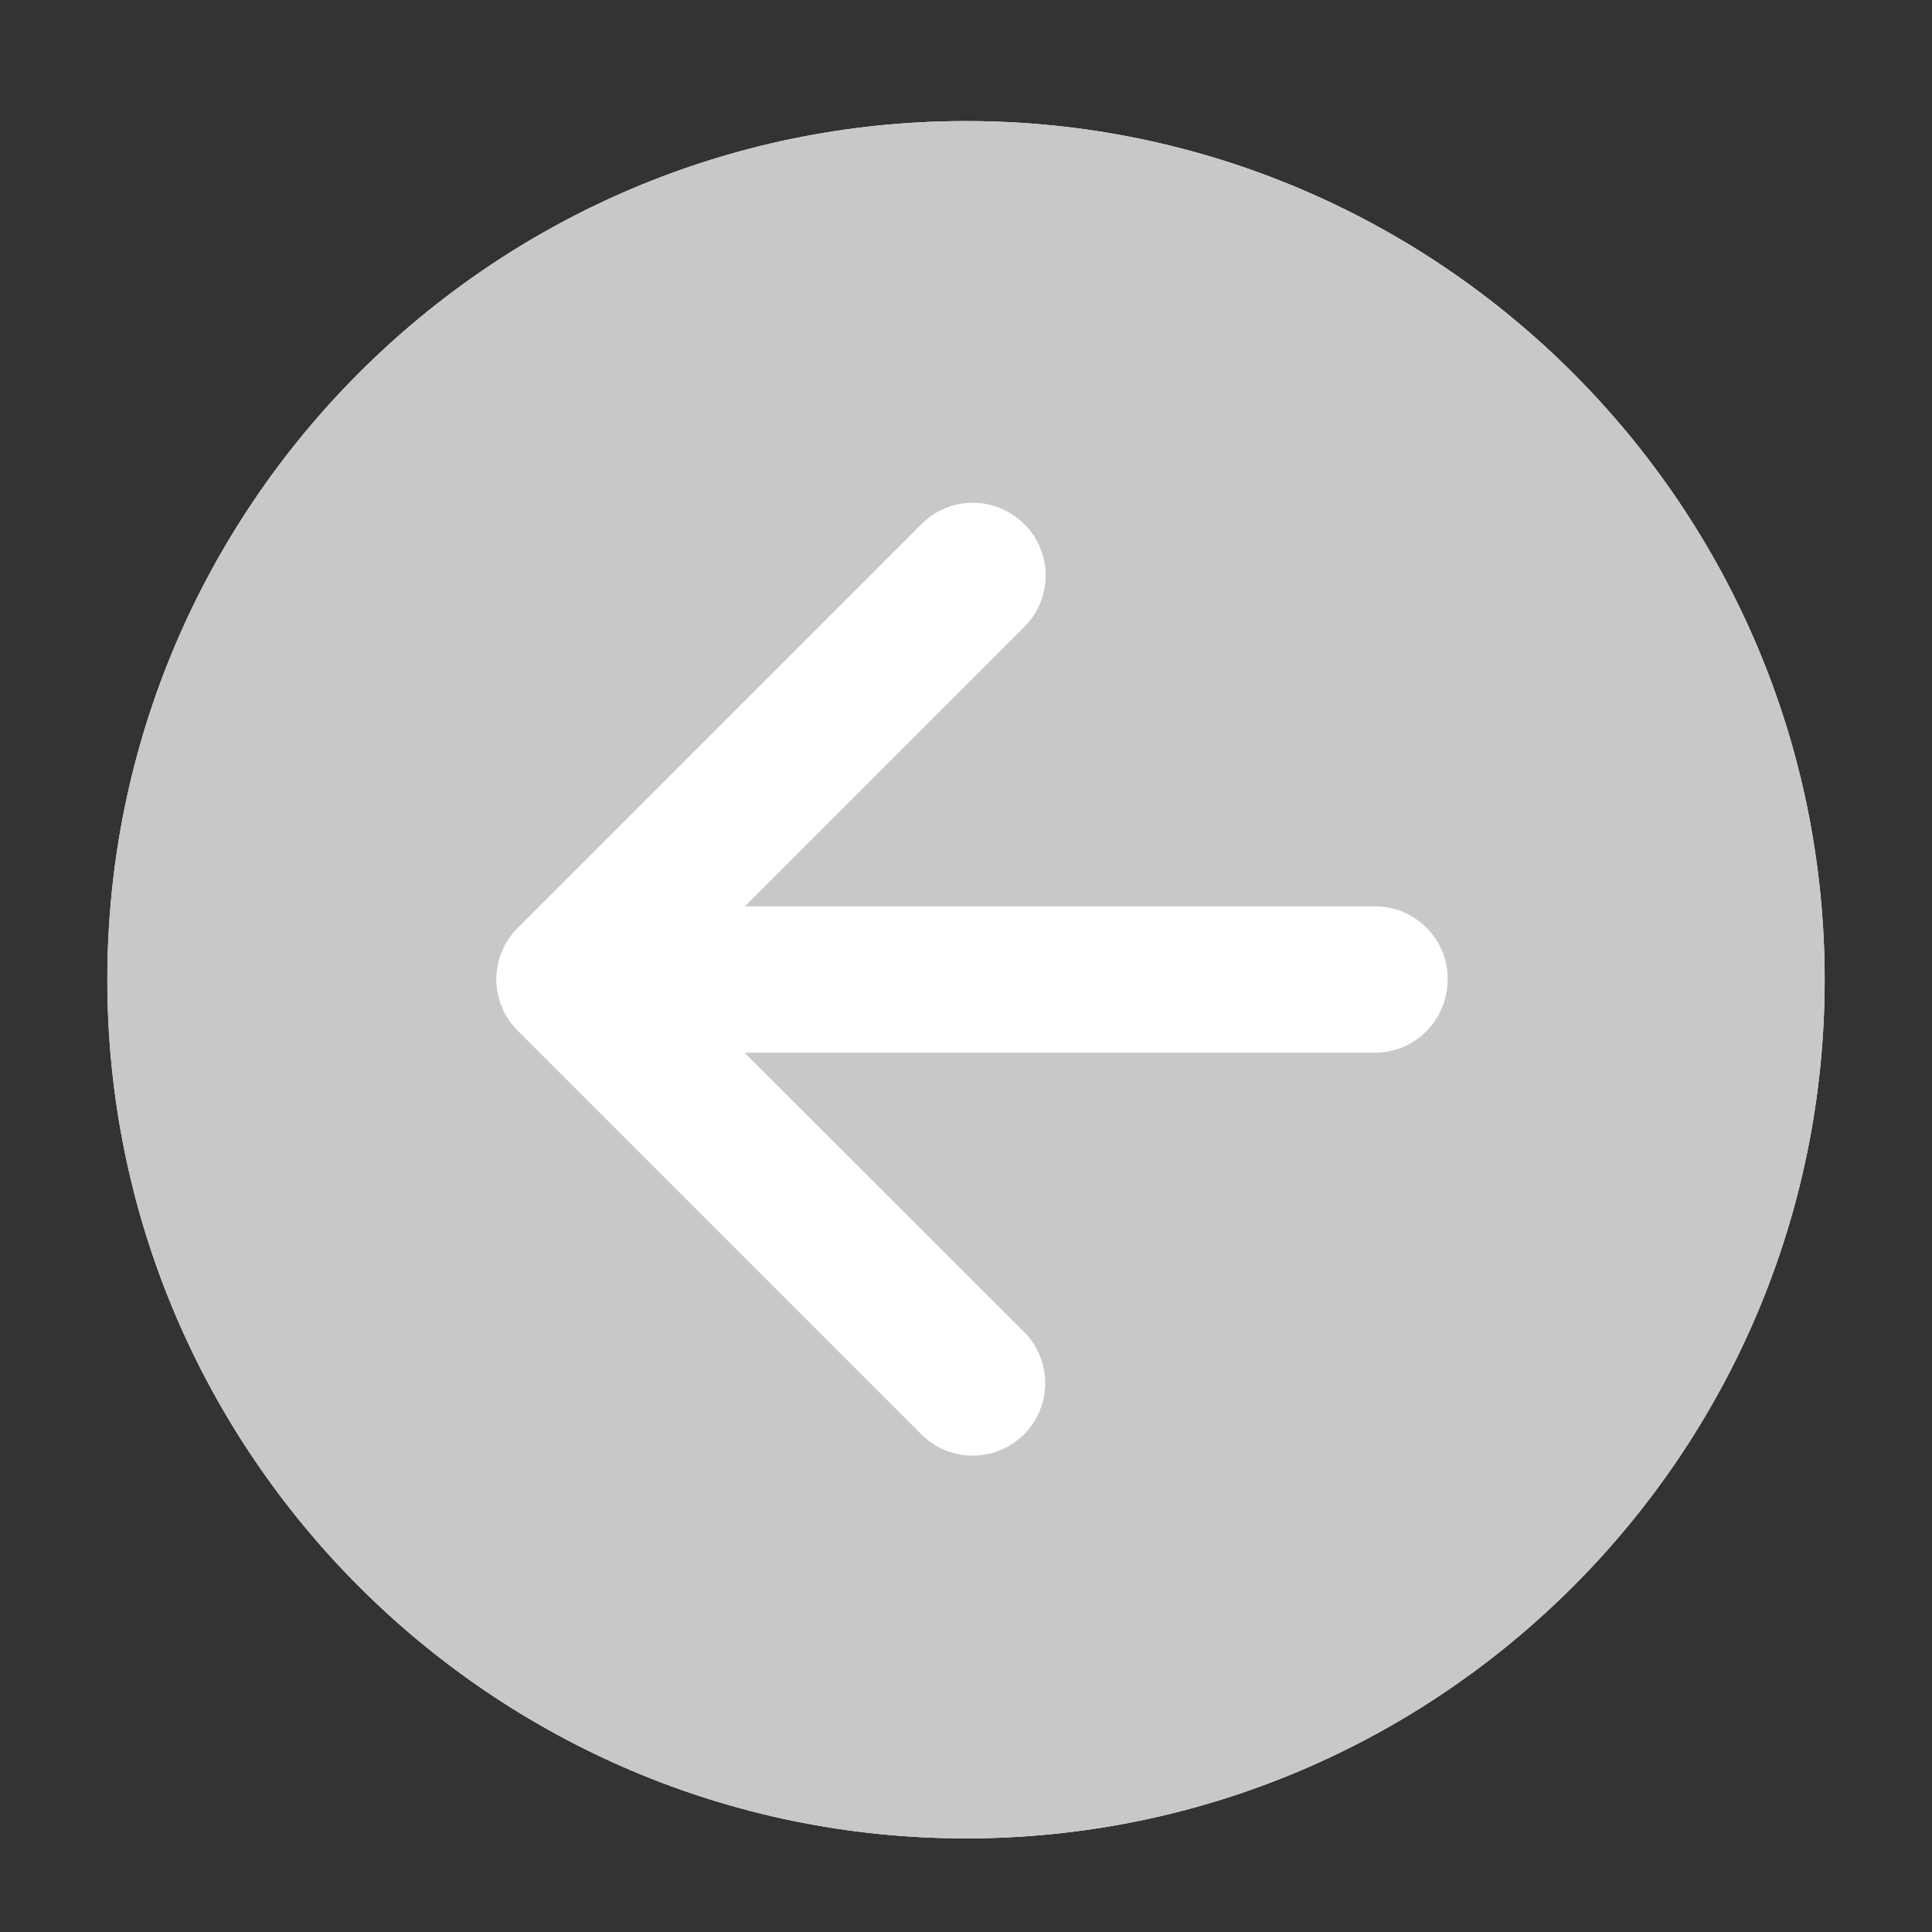
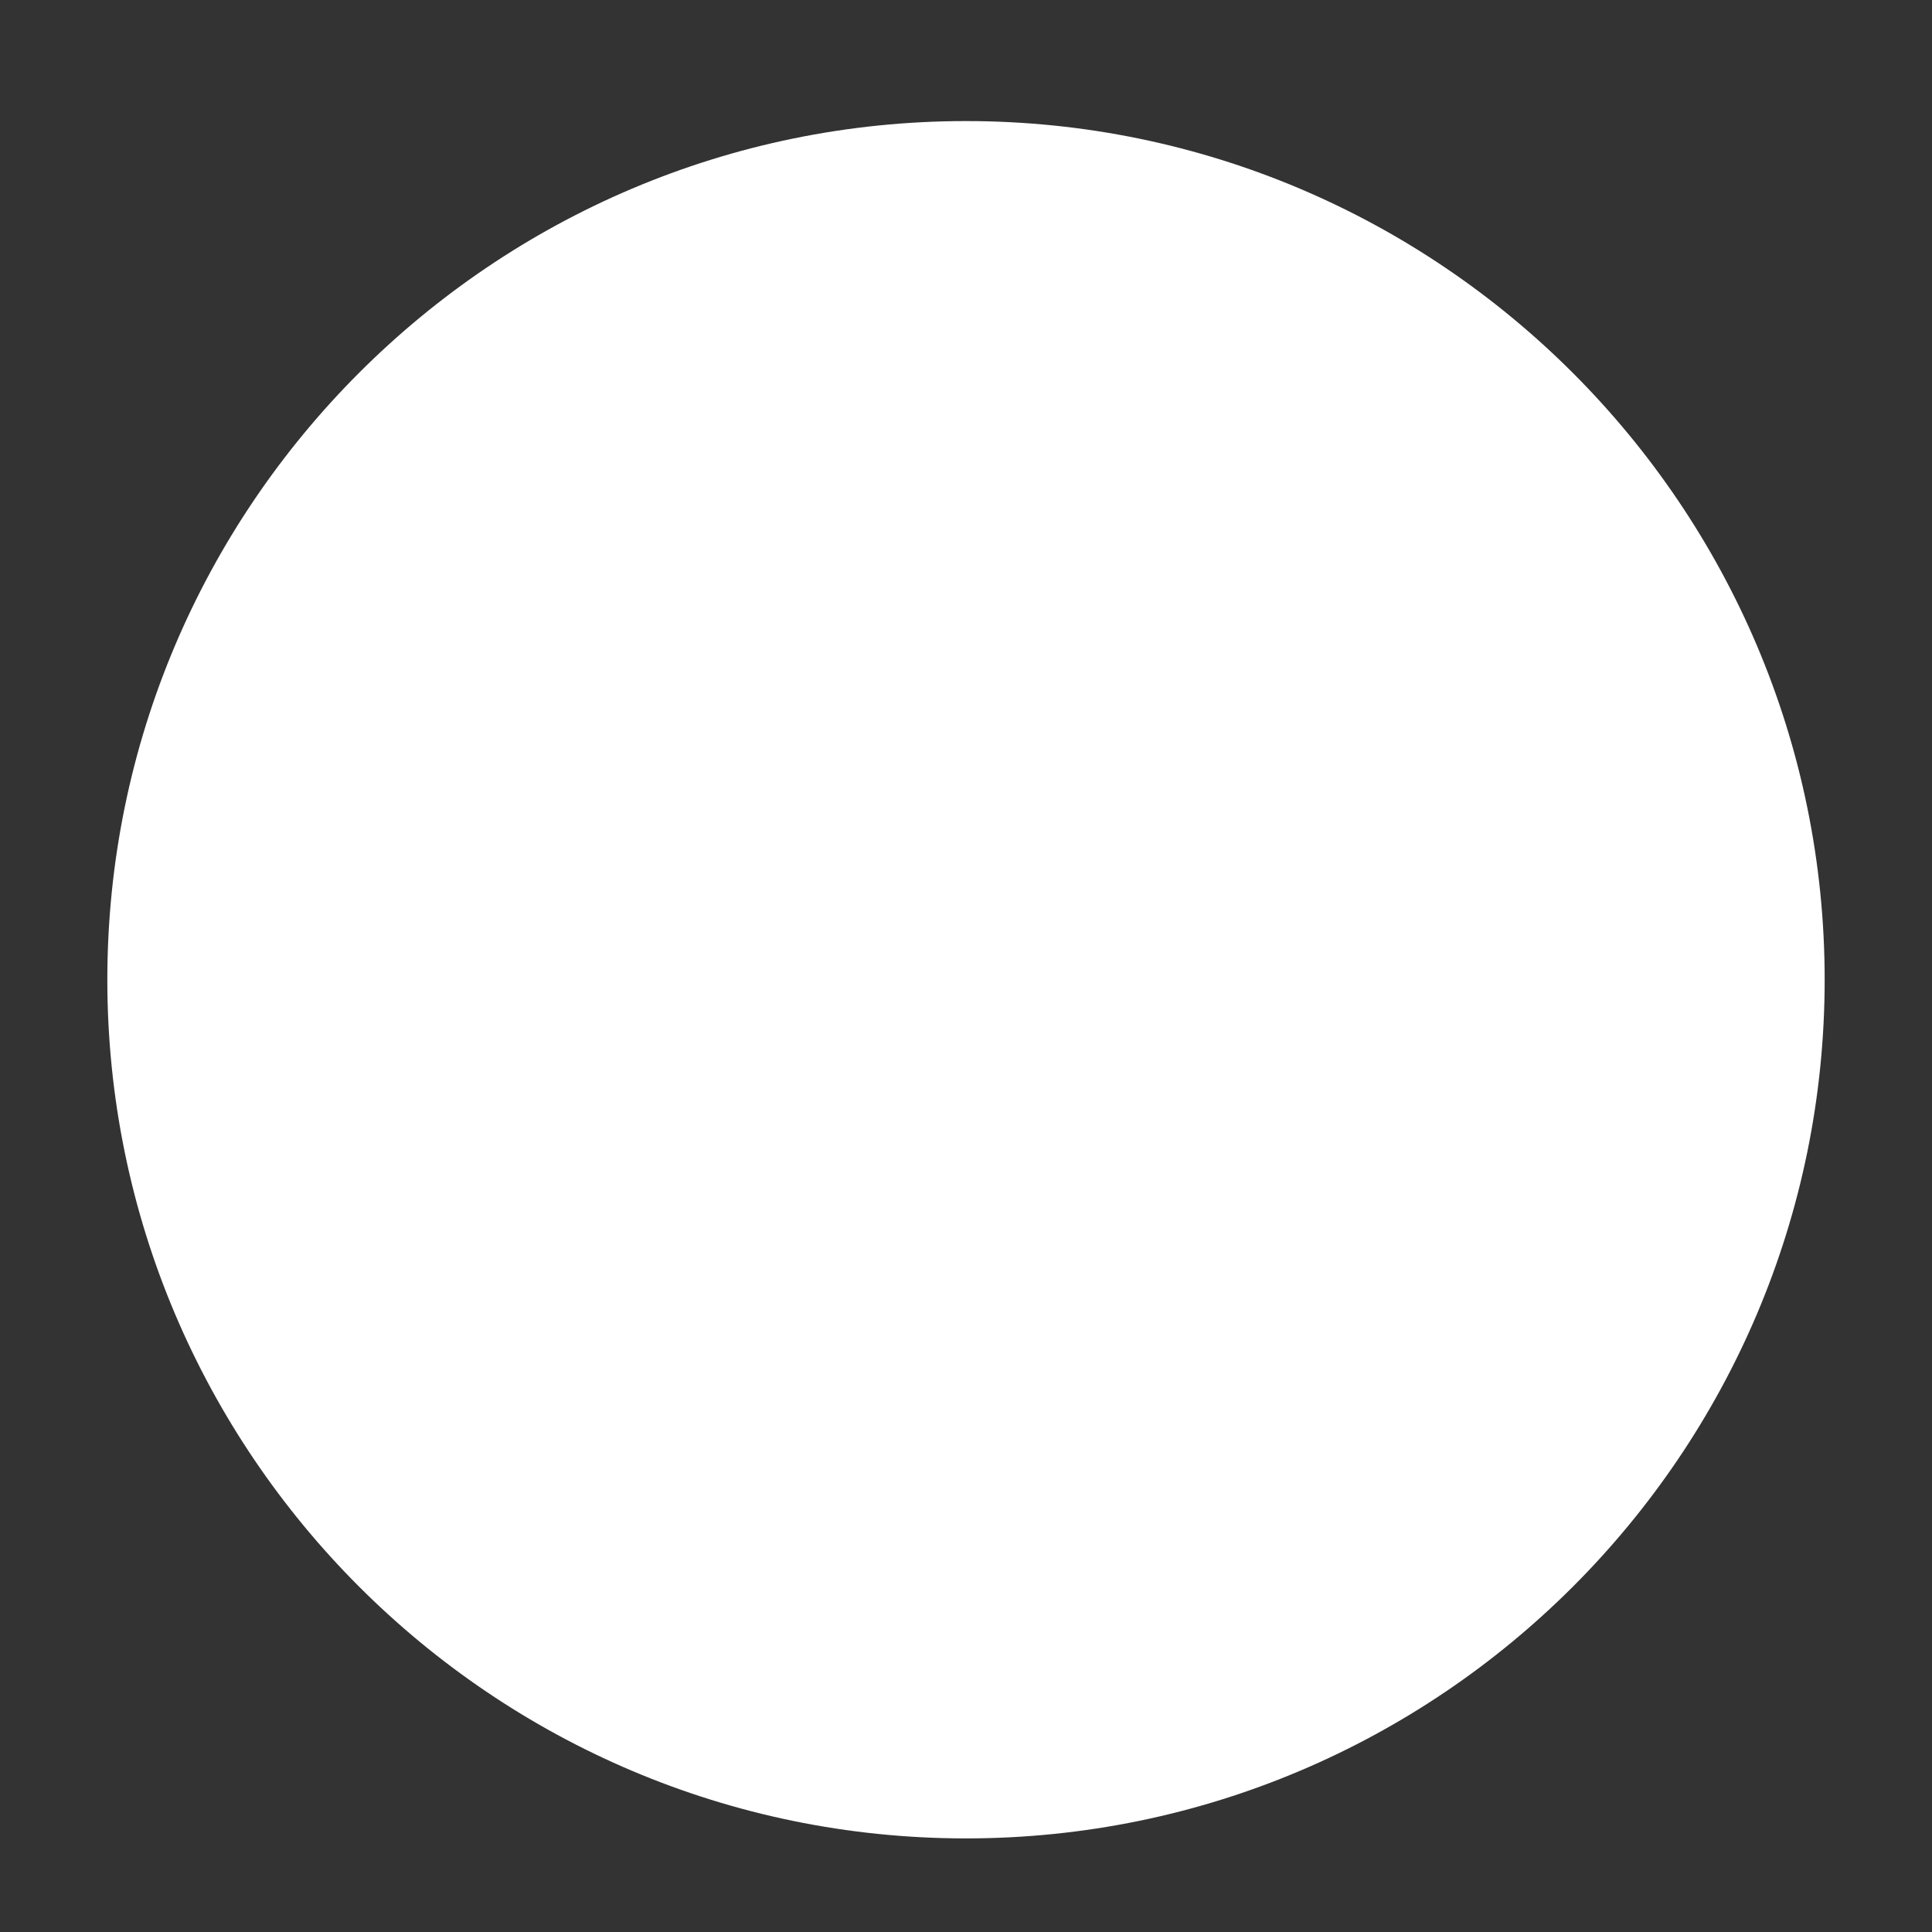
<svg xmlns="http://www.w3.org/2000/svg" version="1.1" id="Layer_1" x="0px" y="0px" viewBox="0 0 45 45" style="enable-background:new 0 0 45 45;" xml:space="preserve">
  <rect x="0" y="0" width="45" height="45" fill="#333333" stroke="none" />
  <style type="text/css">
	.st0{fill:#FFFFFF;}
	.st1{fill:#C8C8C8;}
</style>
  <path class="st0" d="M22.5,2.82c-11.03,0-20,8.97-20,20s8.97,20,20,20s20-8.97,20-20C42.5,11.8,33.53,2.82,22.5,2.82z" />
-   <path class="st1" d="M22.5,2.82c-11.03,0-20,8.97-20,20s8.97,20,20,20s20-8.97,20-20C42.5,11.8,33.53,2.82,22.5,2.82z M32.02,24.52  H17.34l6.51,6.5c0.66,0.66,0.66,1.73,0,2.39s-1.73,0.66-2.39,0l-9.4-9.4c-0.32-0.32-0.5-0.75-0.5-1.2s0.18-0.88,0.5-1.2l9.4-9.4  c0.33-0.33,0.76-0.5,1.2-0.5c0.43,0,0.87,0.17,1.2,0.5c0.66,0.66,0.66,1.73,0,2.39l-6.51,6.51h14.68c0.93,0,1.69,0.76,1.69,1.69  C33.72,23.76,32.96,24.52,32.02,24.52z" />
</svg>